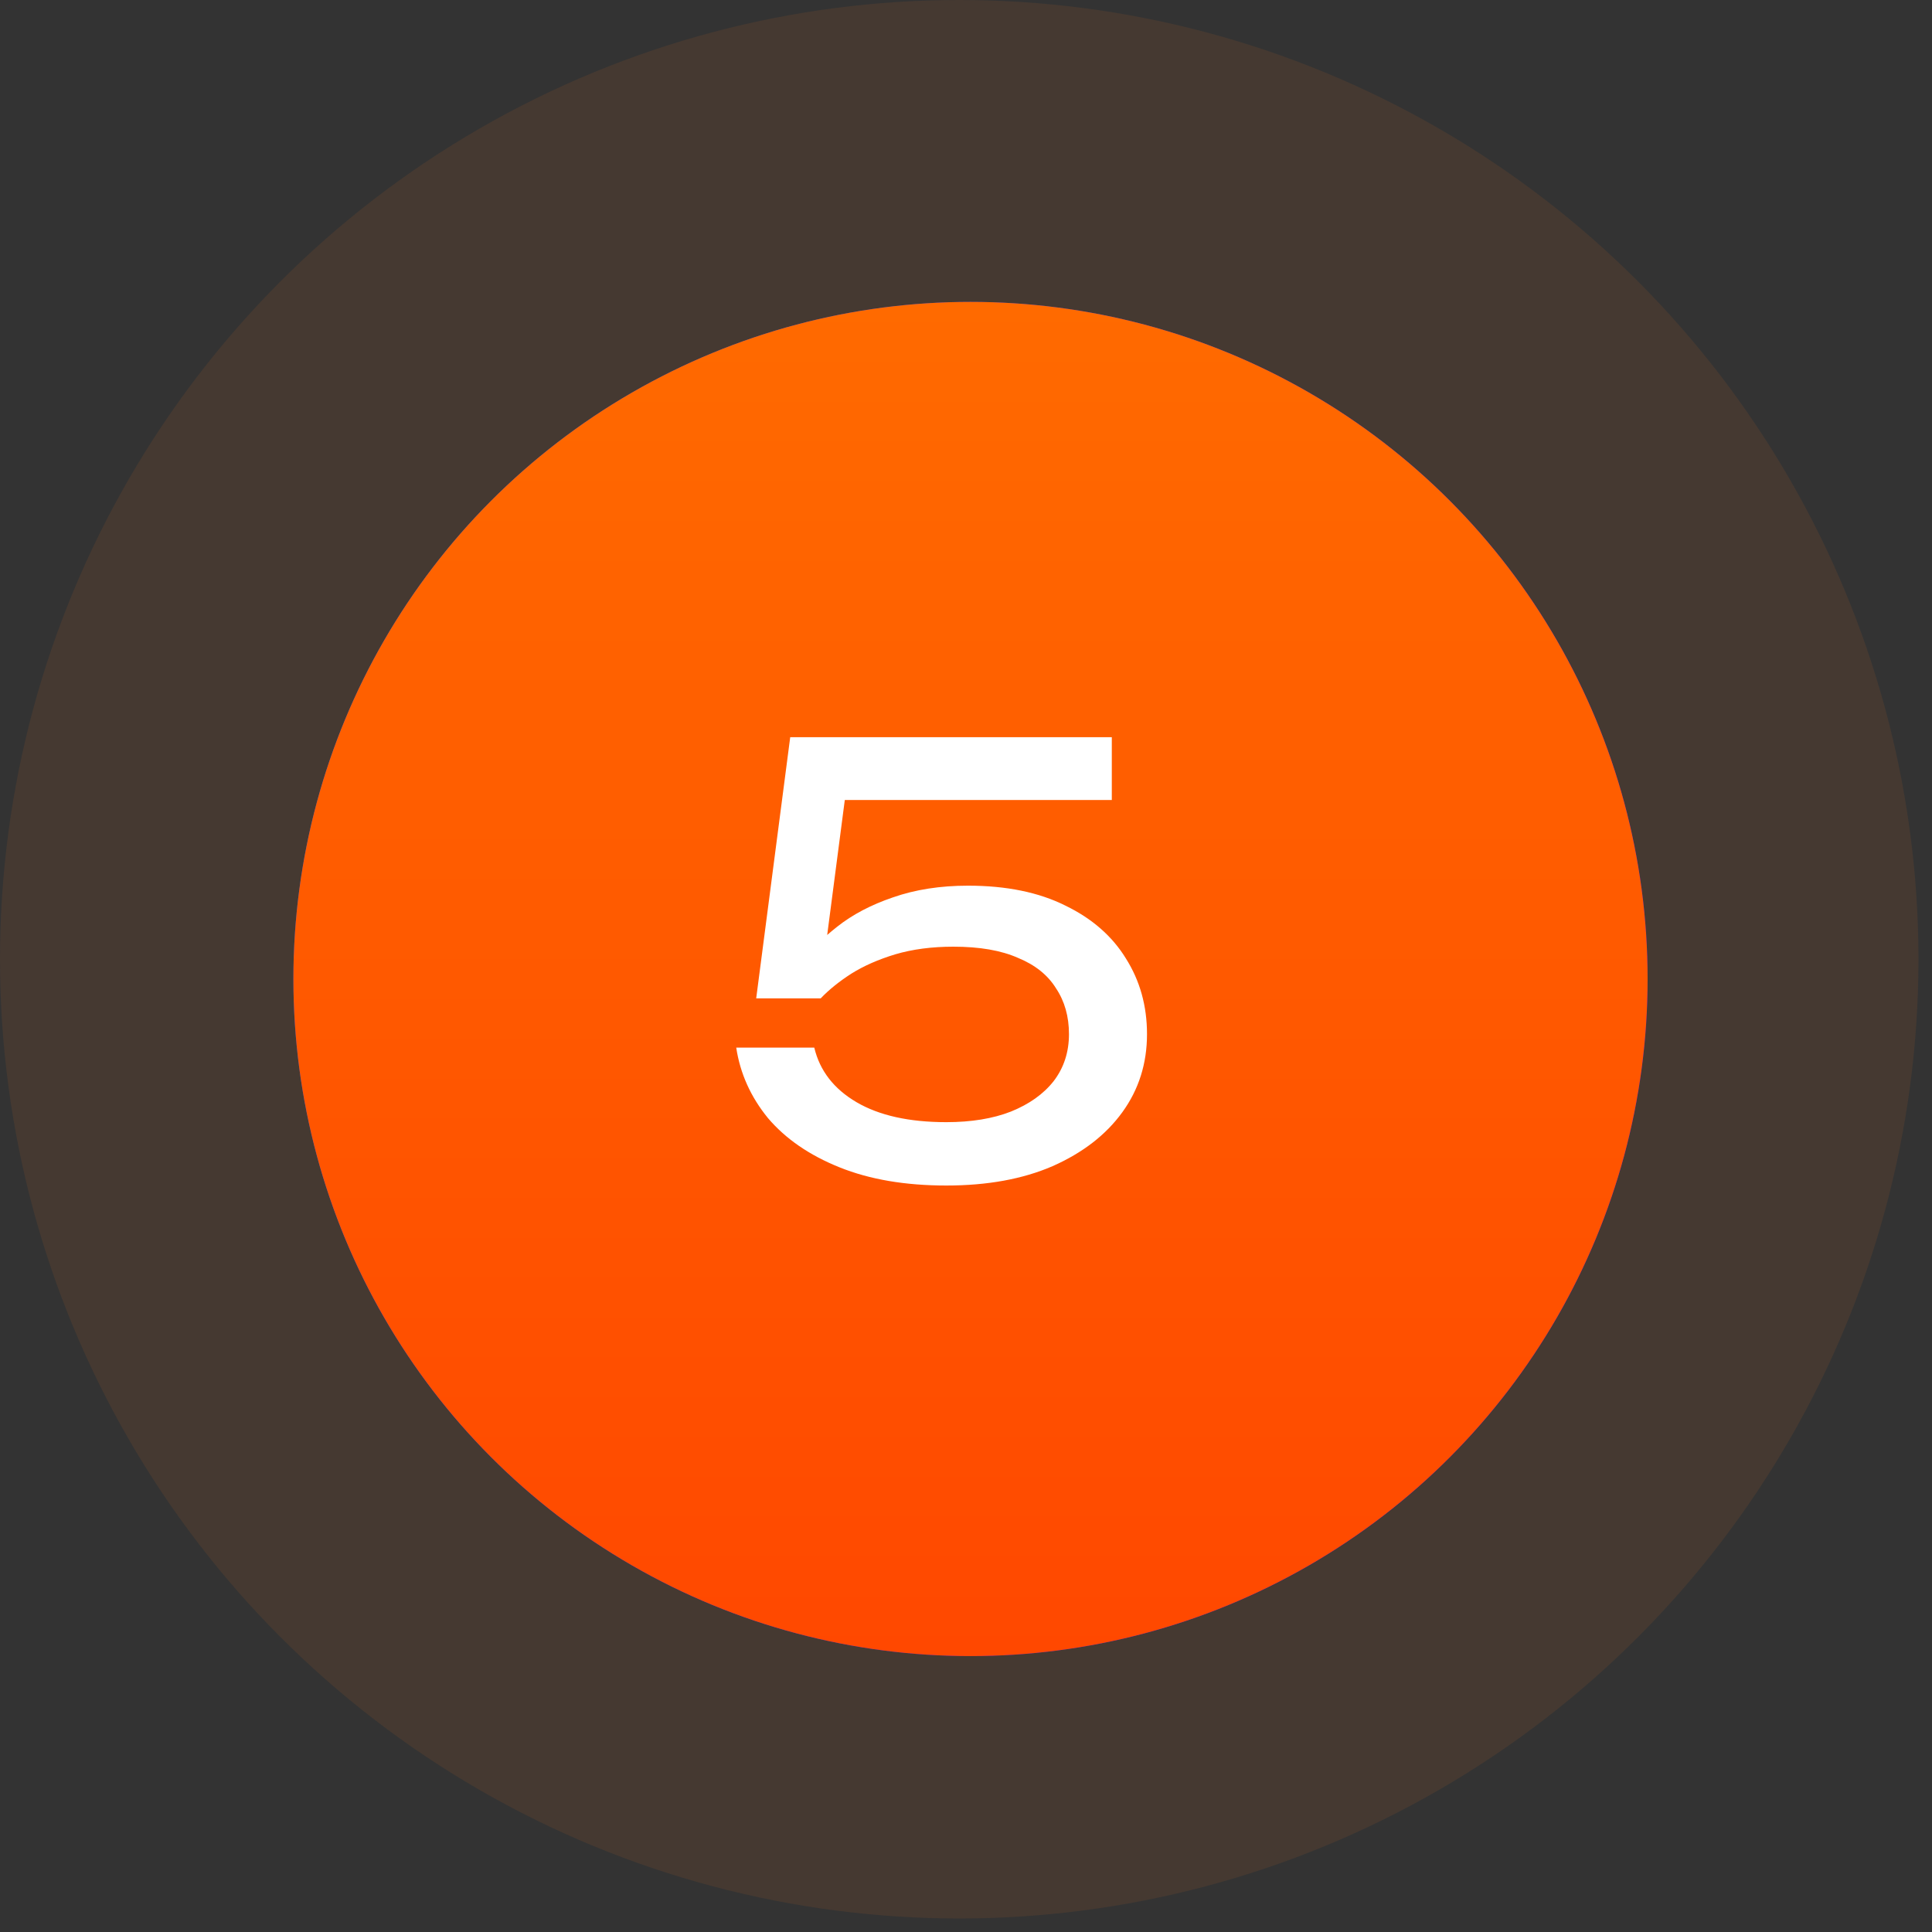
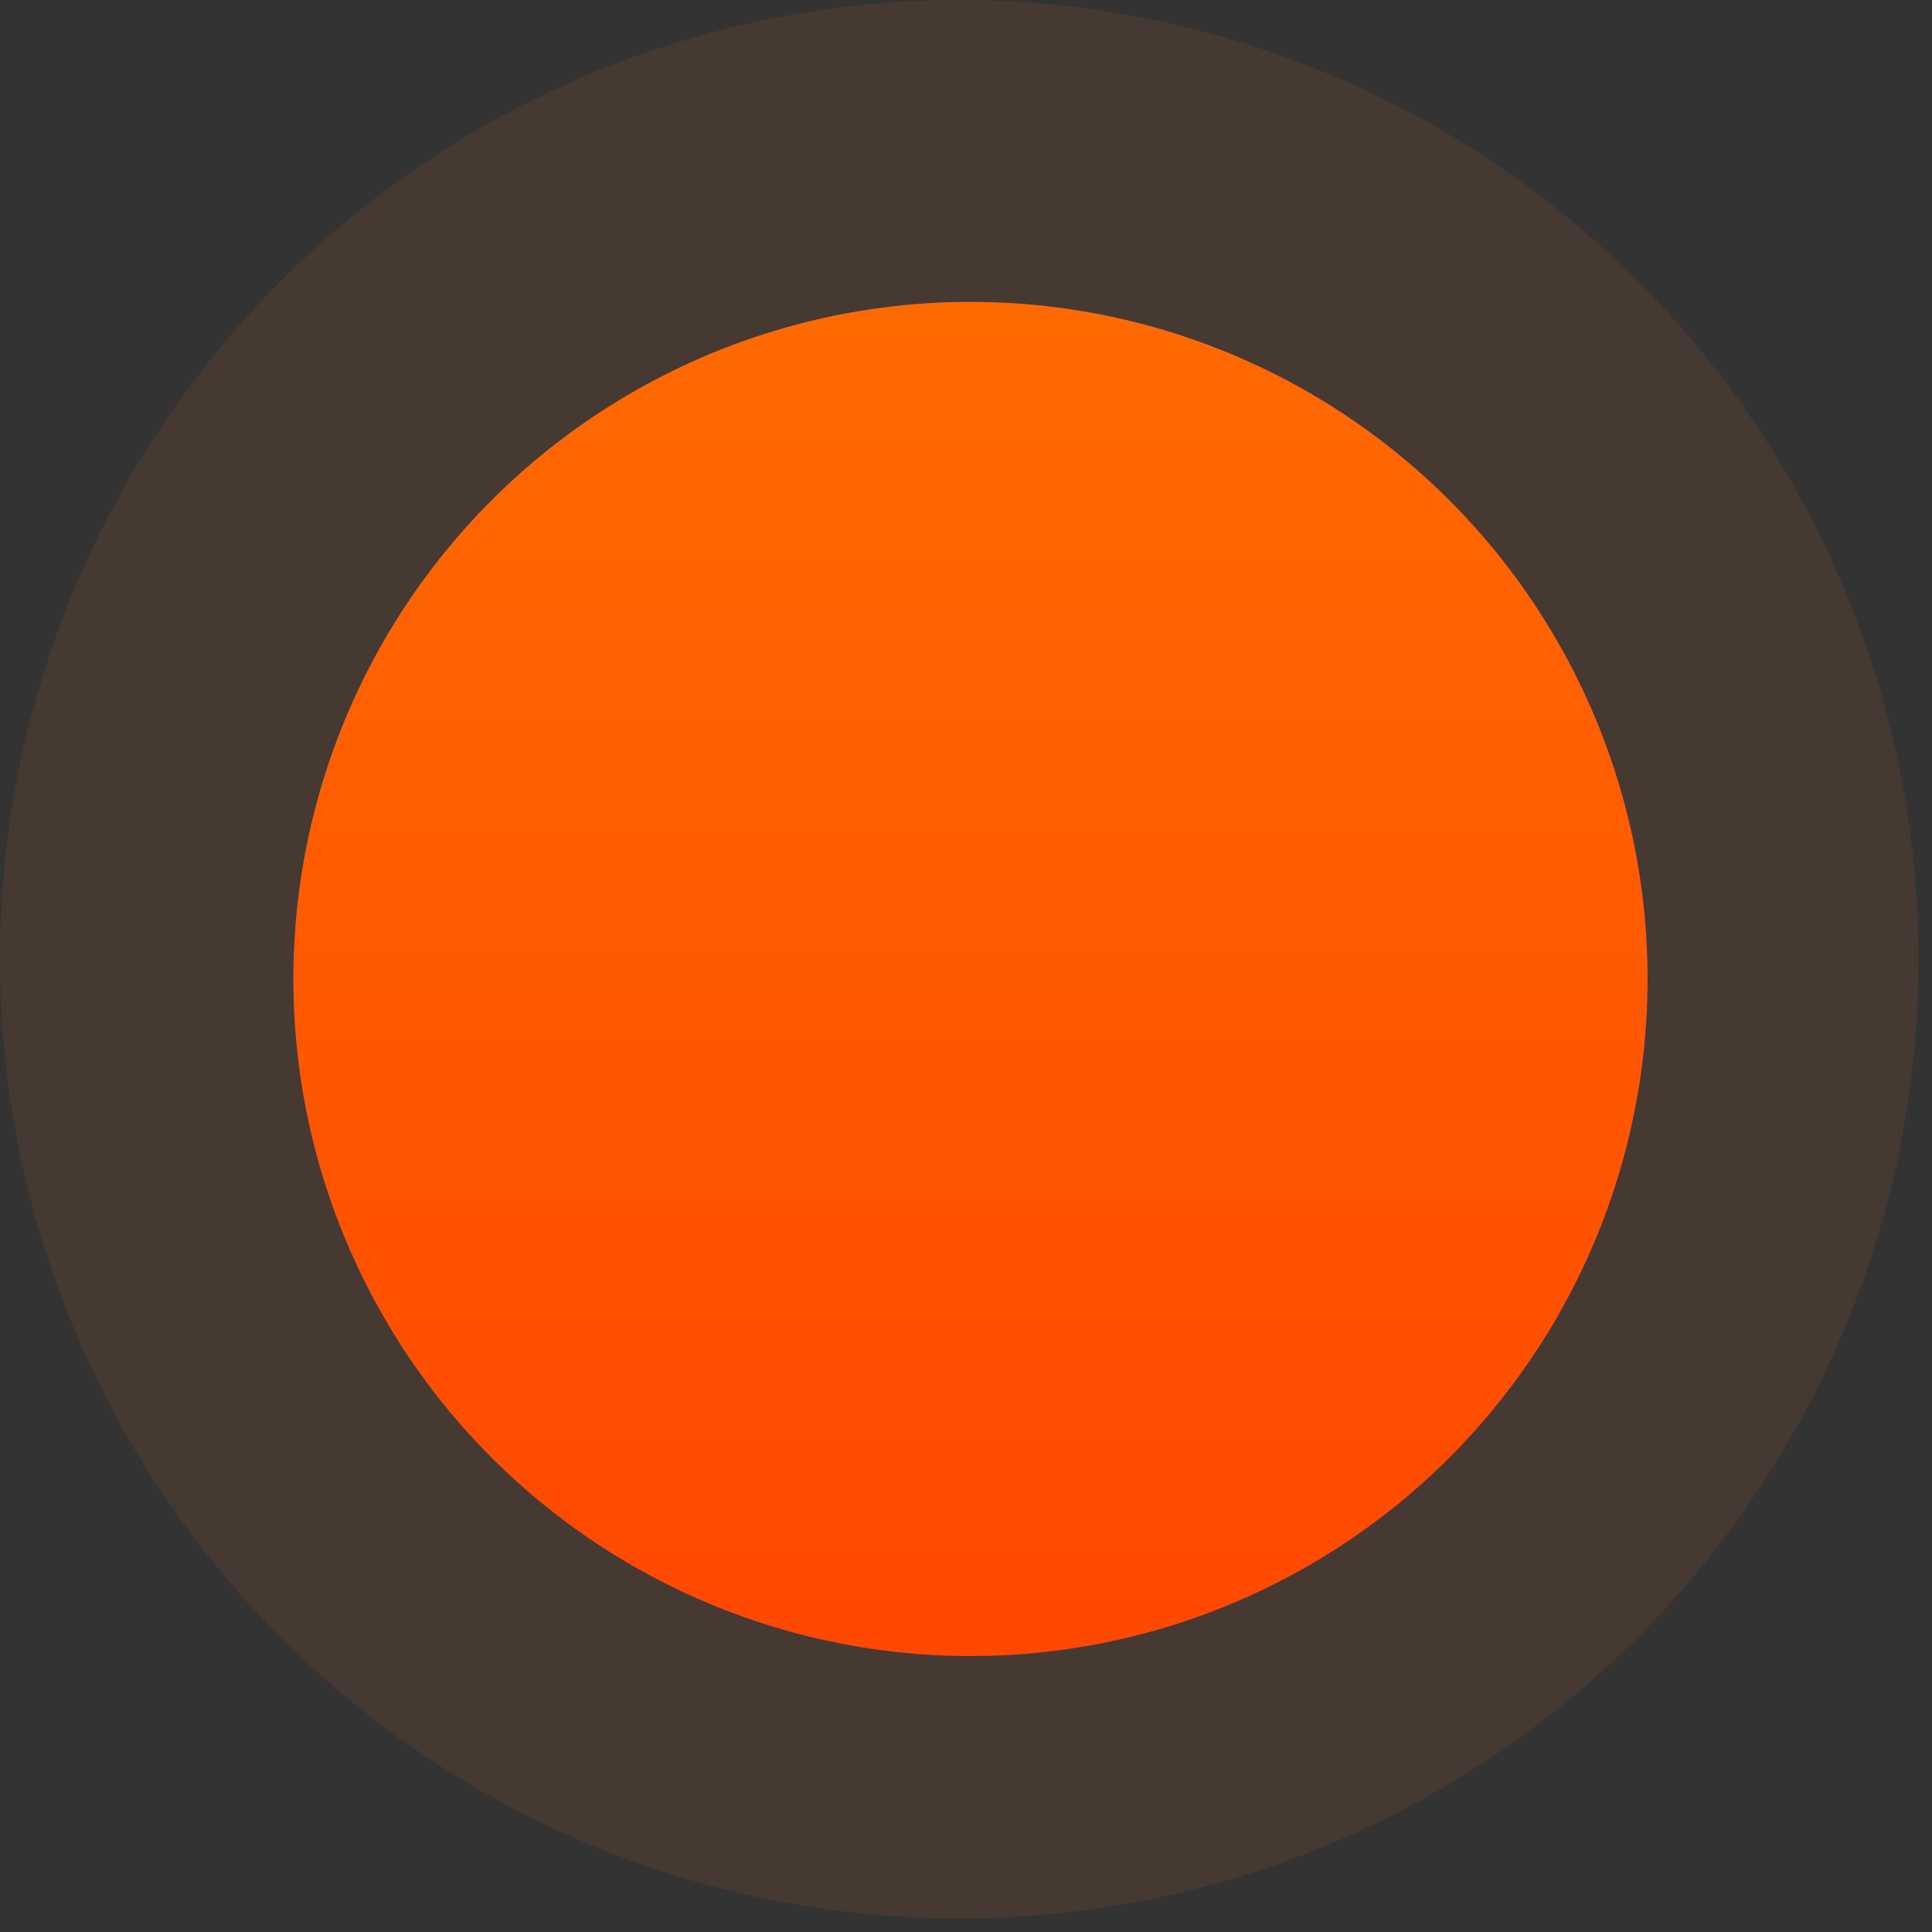
<svg xmlns="http://www.w3.org/2000/svg" width="64" height="64" viewBox="0 0 64 64" fill="none">
  <rect x="0" y="0" width="64" height="64" fill="#333333" stroke="none" />
  <circle cx="31.776" cy="31.776" r="31.776" fill="#EF7123" fill-opacity="0.1" />
  <circle cx="32.149" cy="32.43" r="22.43" fill="url(#paint0_linear_3831_40833)" />
  <circle cx="32.149" cy="32.43" r="22.43" fill="url(#paint1_linear_3831_40833)" />
-   <path d="M26.177 24.421H36.83V26.501H27.985L27.402 30.972C27.506 30.881 27.616 30.79 27.732 30.699C28.238 30.298 28.853 29.974 29.579 29.727C30.318 29.468 31.147 29.339 32.067 29.339C33.337 29.339 34.413 29.559 35.294 30C36.175 30.427 36.843 31.011 37.296 31.749C37.763 32.488 37.996 33.324 37.996 34.257C37.996 35.229 37.724 36.091 37.18 36.842C36.636 37.594 35.864 38.19 34.867 38.631C33.882 39.058 32.709 39.272 31.348 39.272C29.987 39.272 28.808 39.071 27.81 38.669C26.812 38.268 26.022 37.724 25.439 37.037C24.868 36.337 24.518 35.559 24.389 34.704H26.974C27.156 35.468 27.622 36.071 28.374 36.512C29.125 36.952 30.117 37.173 31.348 37.173C32.177 37.173 32.89 37.056 33.486 36.823C34.096 36.577 34.569 36.24 34.905 35.812C35.242 35.371 35.411 34.853 35.411 34.257C35.411 33.674 35.268 33.168 34.983 32.741C34.711 32.3 34.29 31.963 33.72 31.73C33.162 31.483 32.45 31.36 31.581 31.36C30.869 31.36 30.227 31.445 29.657 31.613C29.1 31.782 28.614 31.995 28.199 32.255C27.797 32.514 27.46 32.786 27.188 33.071H25.05L26.177 24.421Z" fill="white" />
  <defs>
    <linearGradient id="paint0_linear_3831_40833" x1="9.719" y1="10" x2="111.805" y2="63.874" gradientUnits="userSpaceOnUse">
      <stop stop-color="#1360EA" />
      <stop offset="0.45" stop-color="#4F00FD" />
      <stop offset="1" stop-color="#068CFA" />
    </linearGradient>
    <linearGradient id="paint1_linear_3831_40833" x1="32.149" y1="10" x2="32.149" y2="54.86" gradientUnits="userSpaceOnUse">
      <stop stop-color="#FF6A00" />
      <stop offset="1" stop-color="#FF4800" />
    </linearGradient>
  </defs>
</svg>